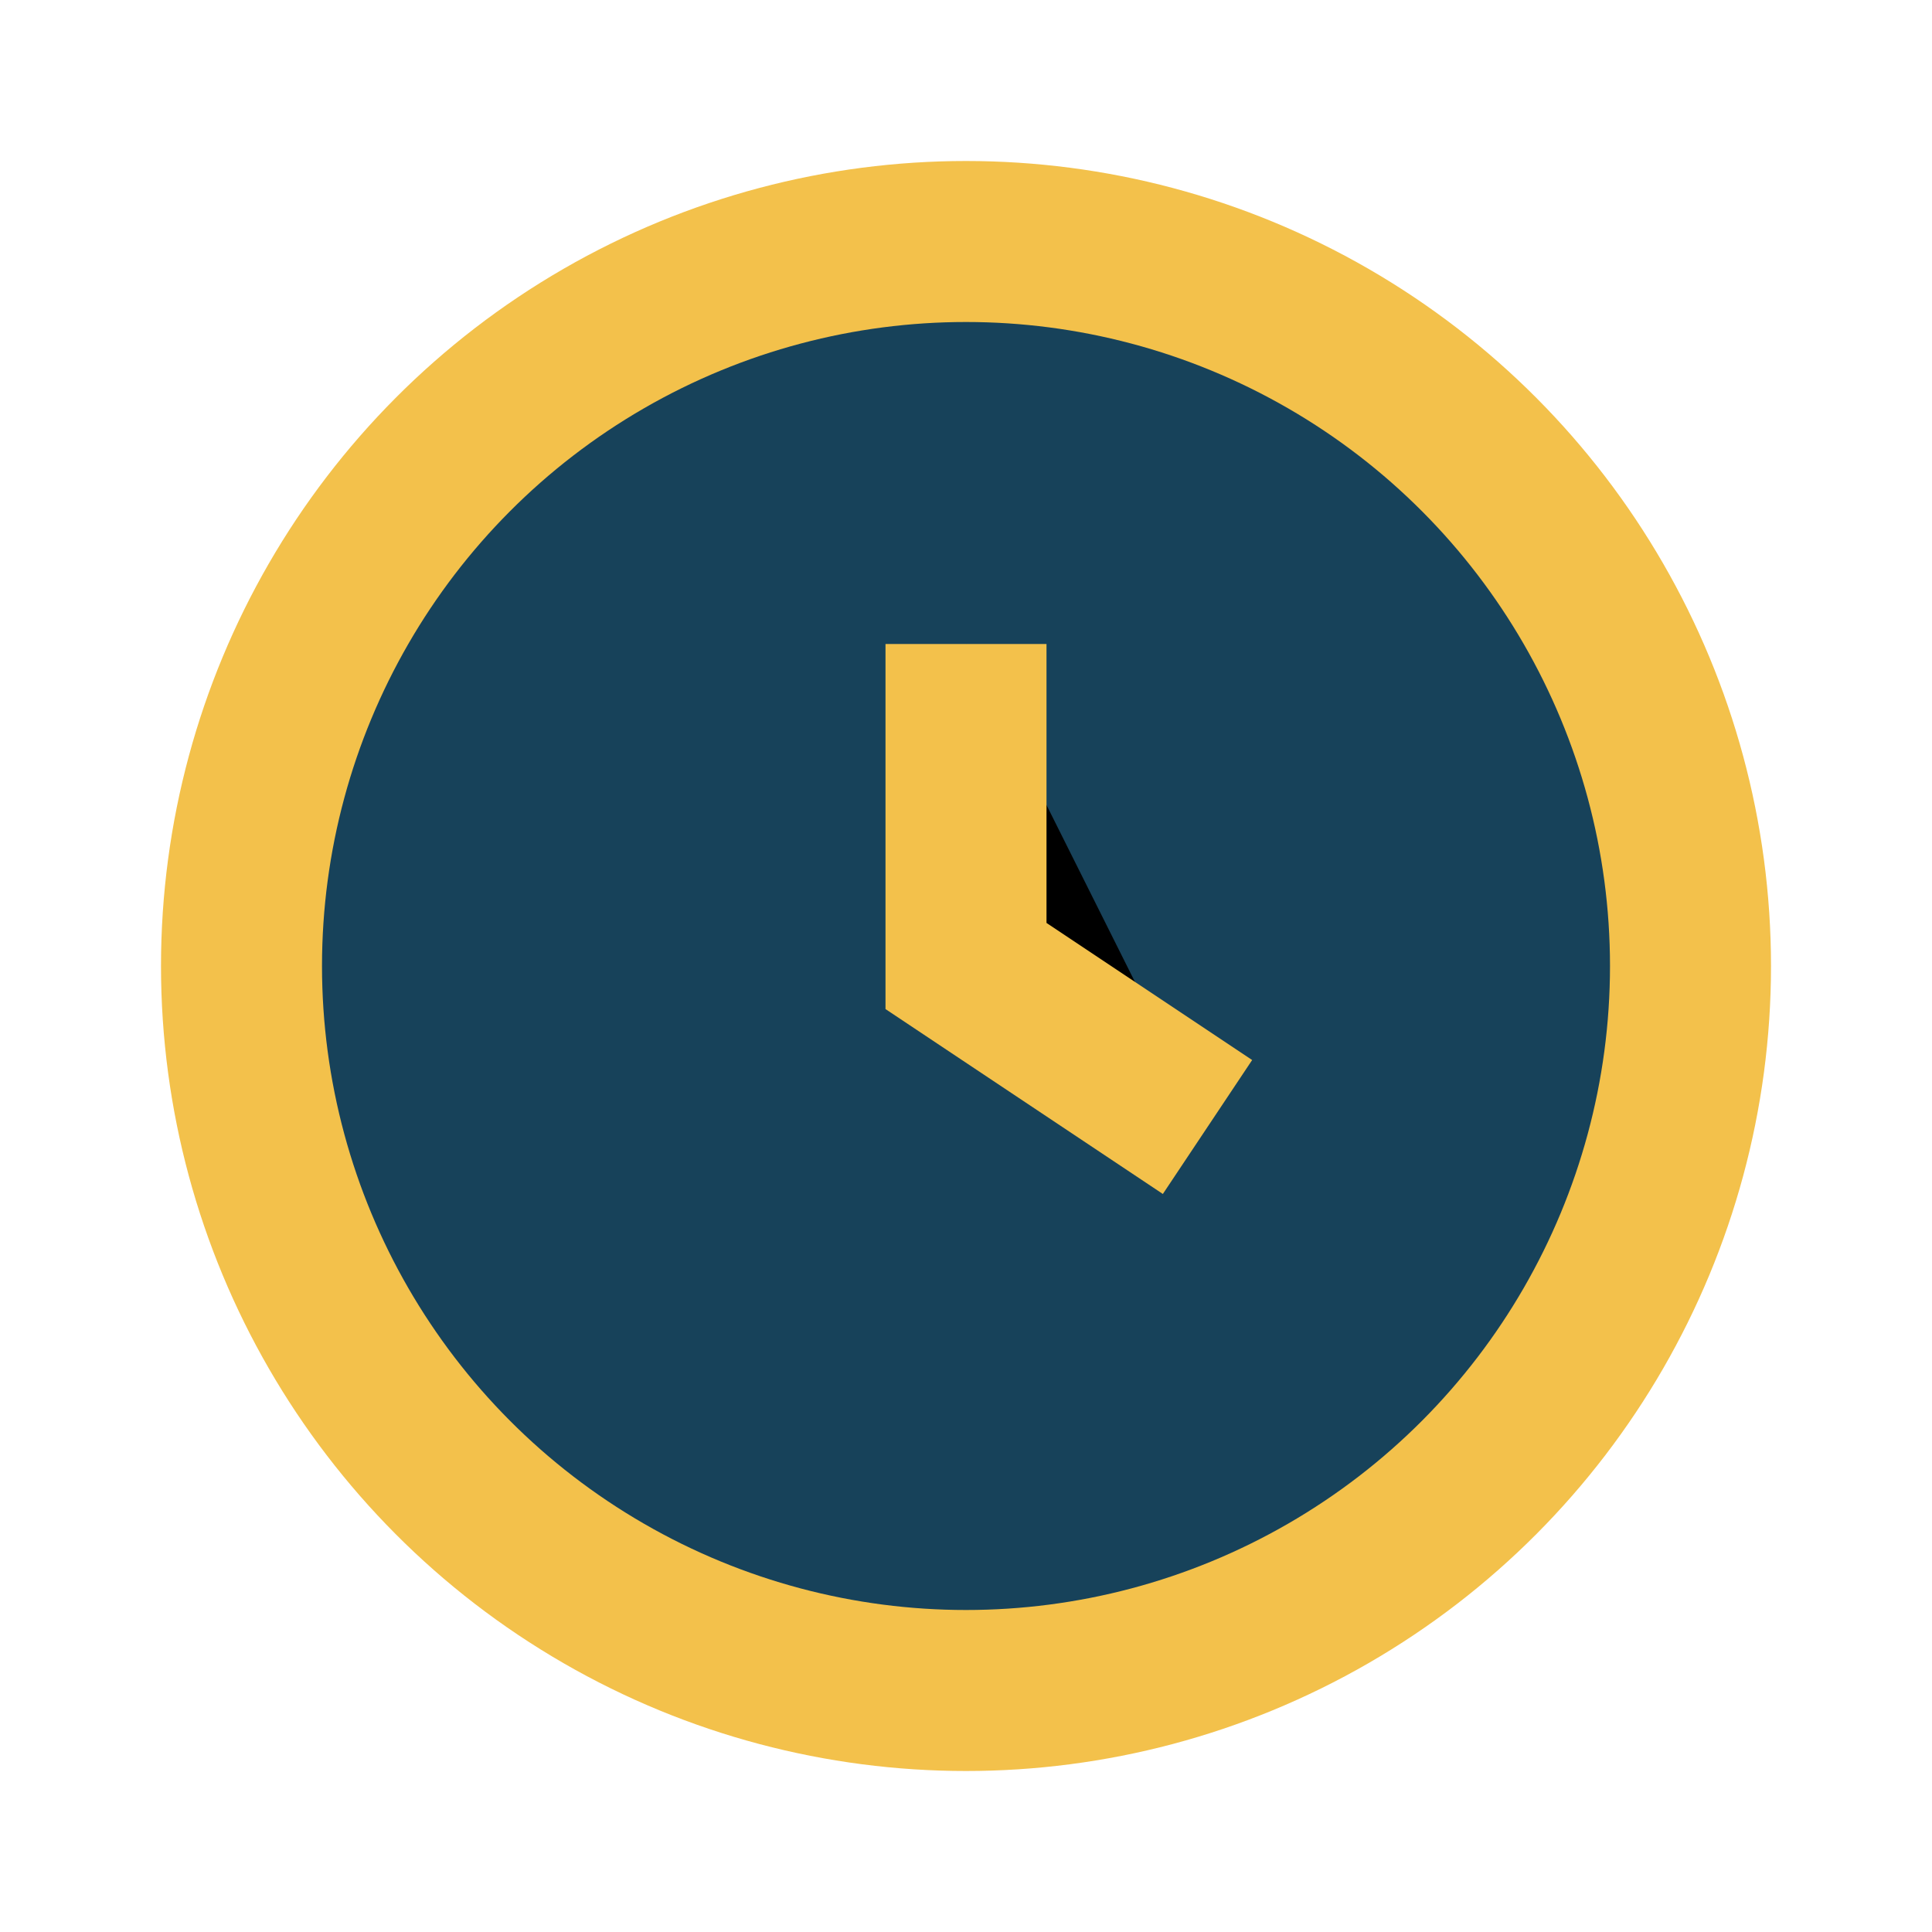
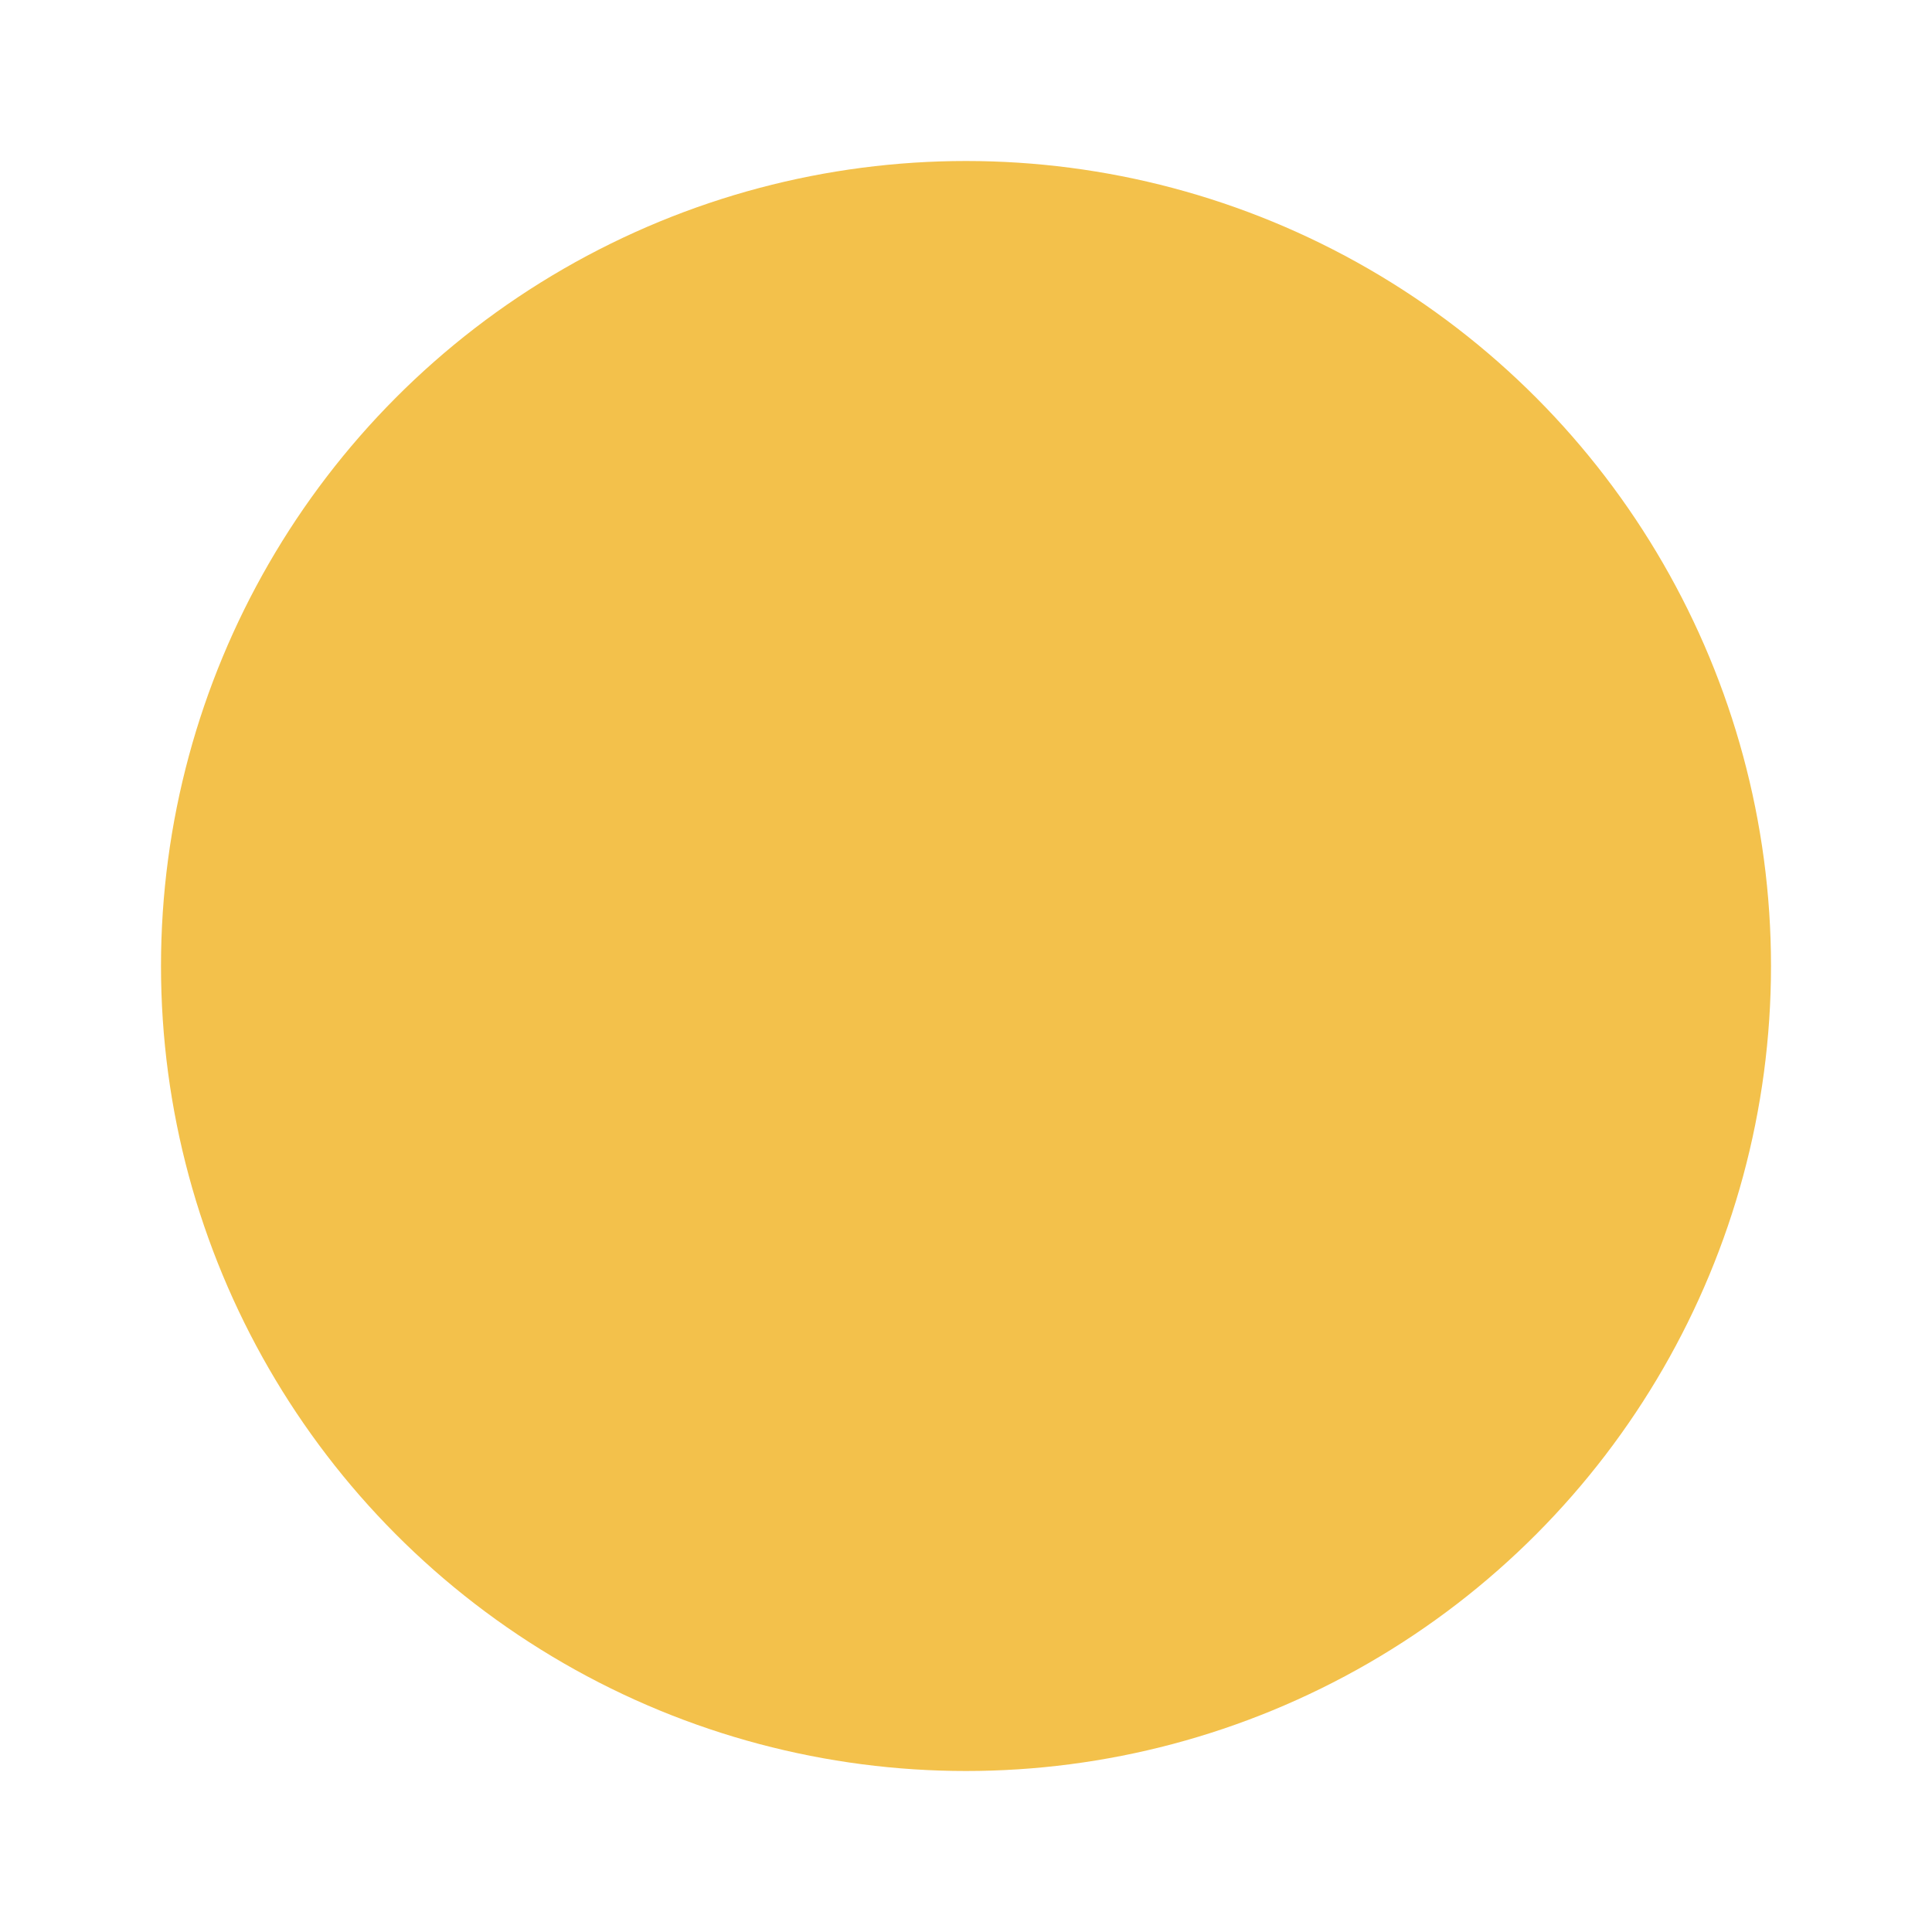
<svg xmlns="http://www.w3.org/2000/svg" width="24" height="24" viewBox="0 0 24 24">
  <circle cx="12" cy="12" r="10" fill="#F3C14B" />
-   <circle cx="12" cy="12" r="8" fill="#17425A" />
-   <path d="M12 8v4l3 2" stroke="#F3C14B" stroke-width="2" />
+   <path d="M12 8v4" stroke="#F3C14B" stroke-width="2" />
</svg>